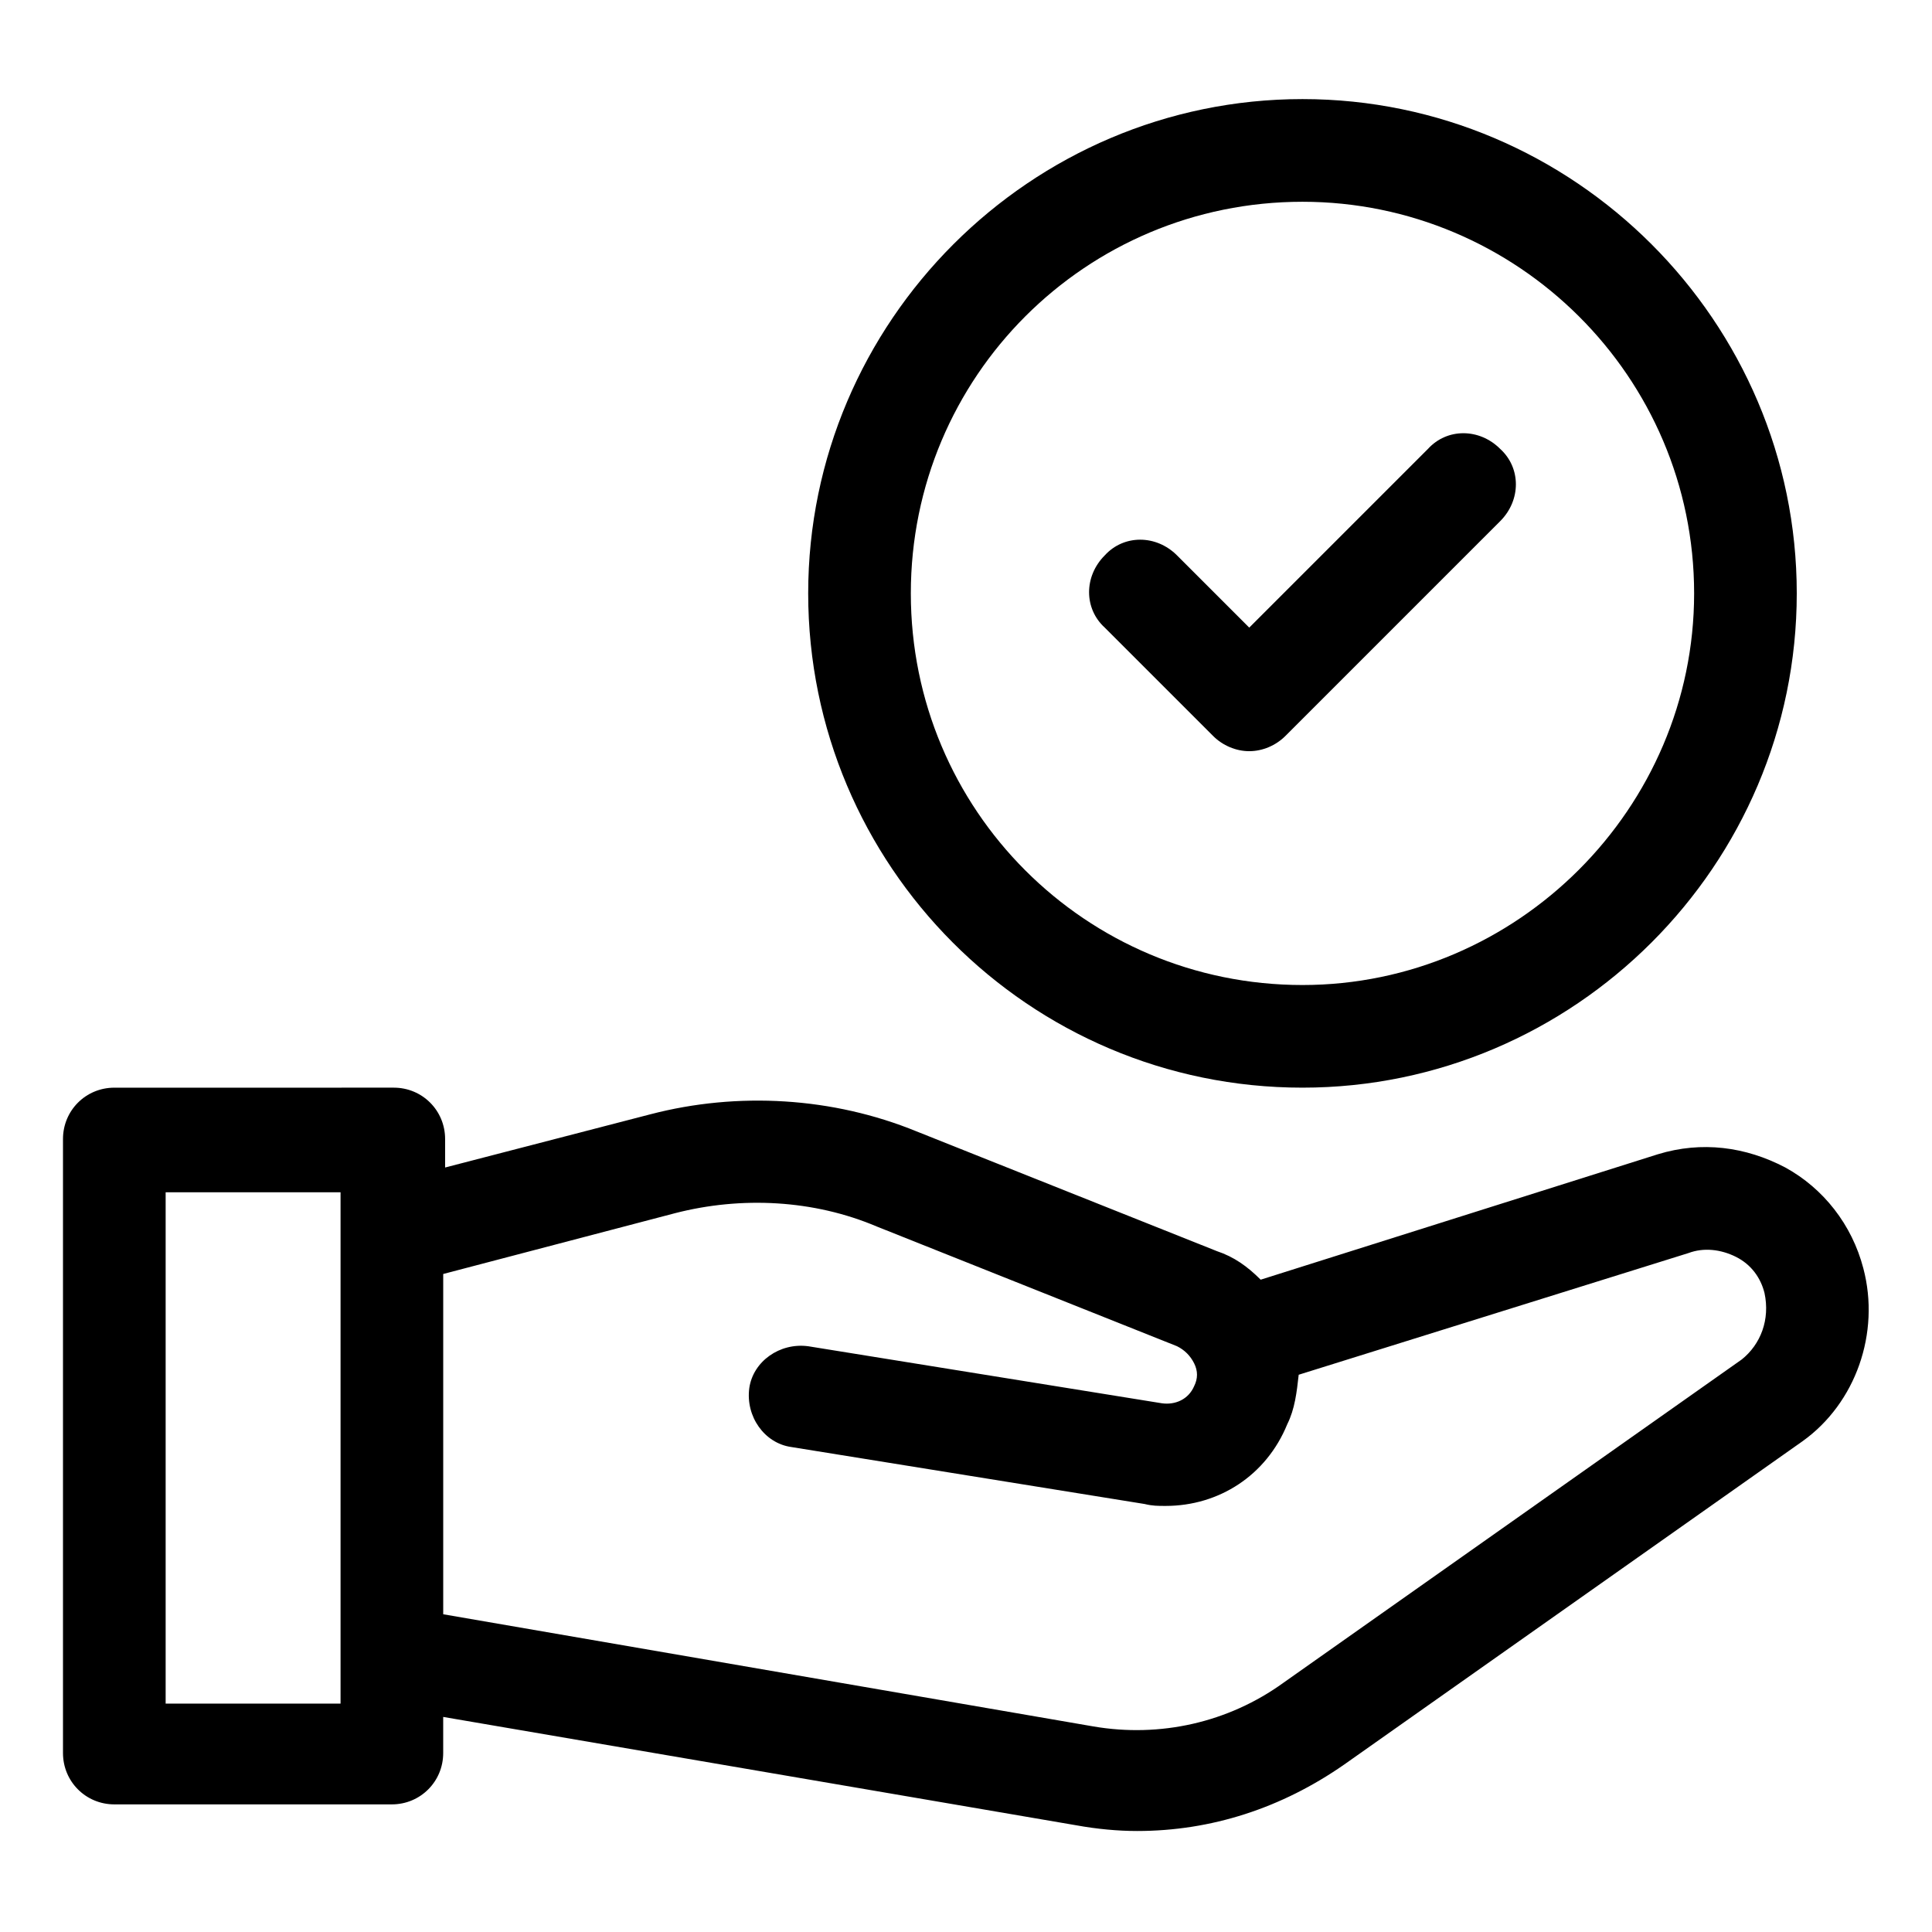
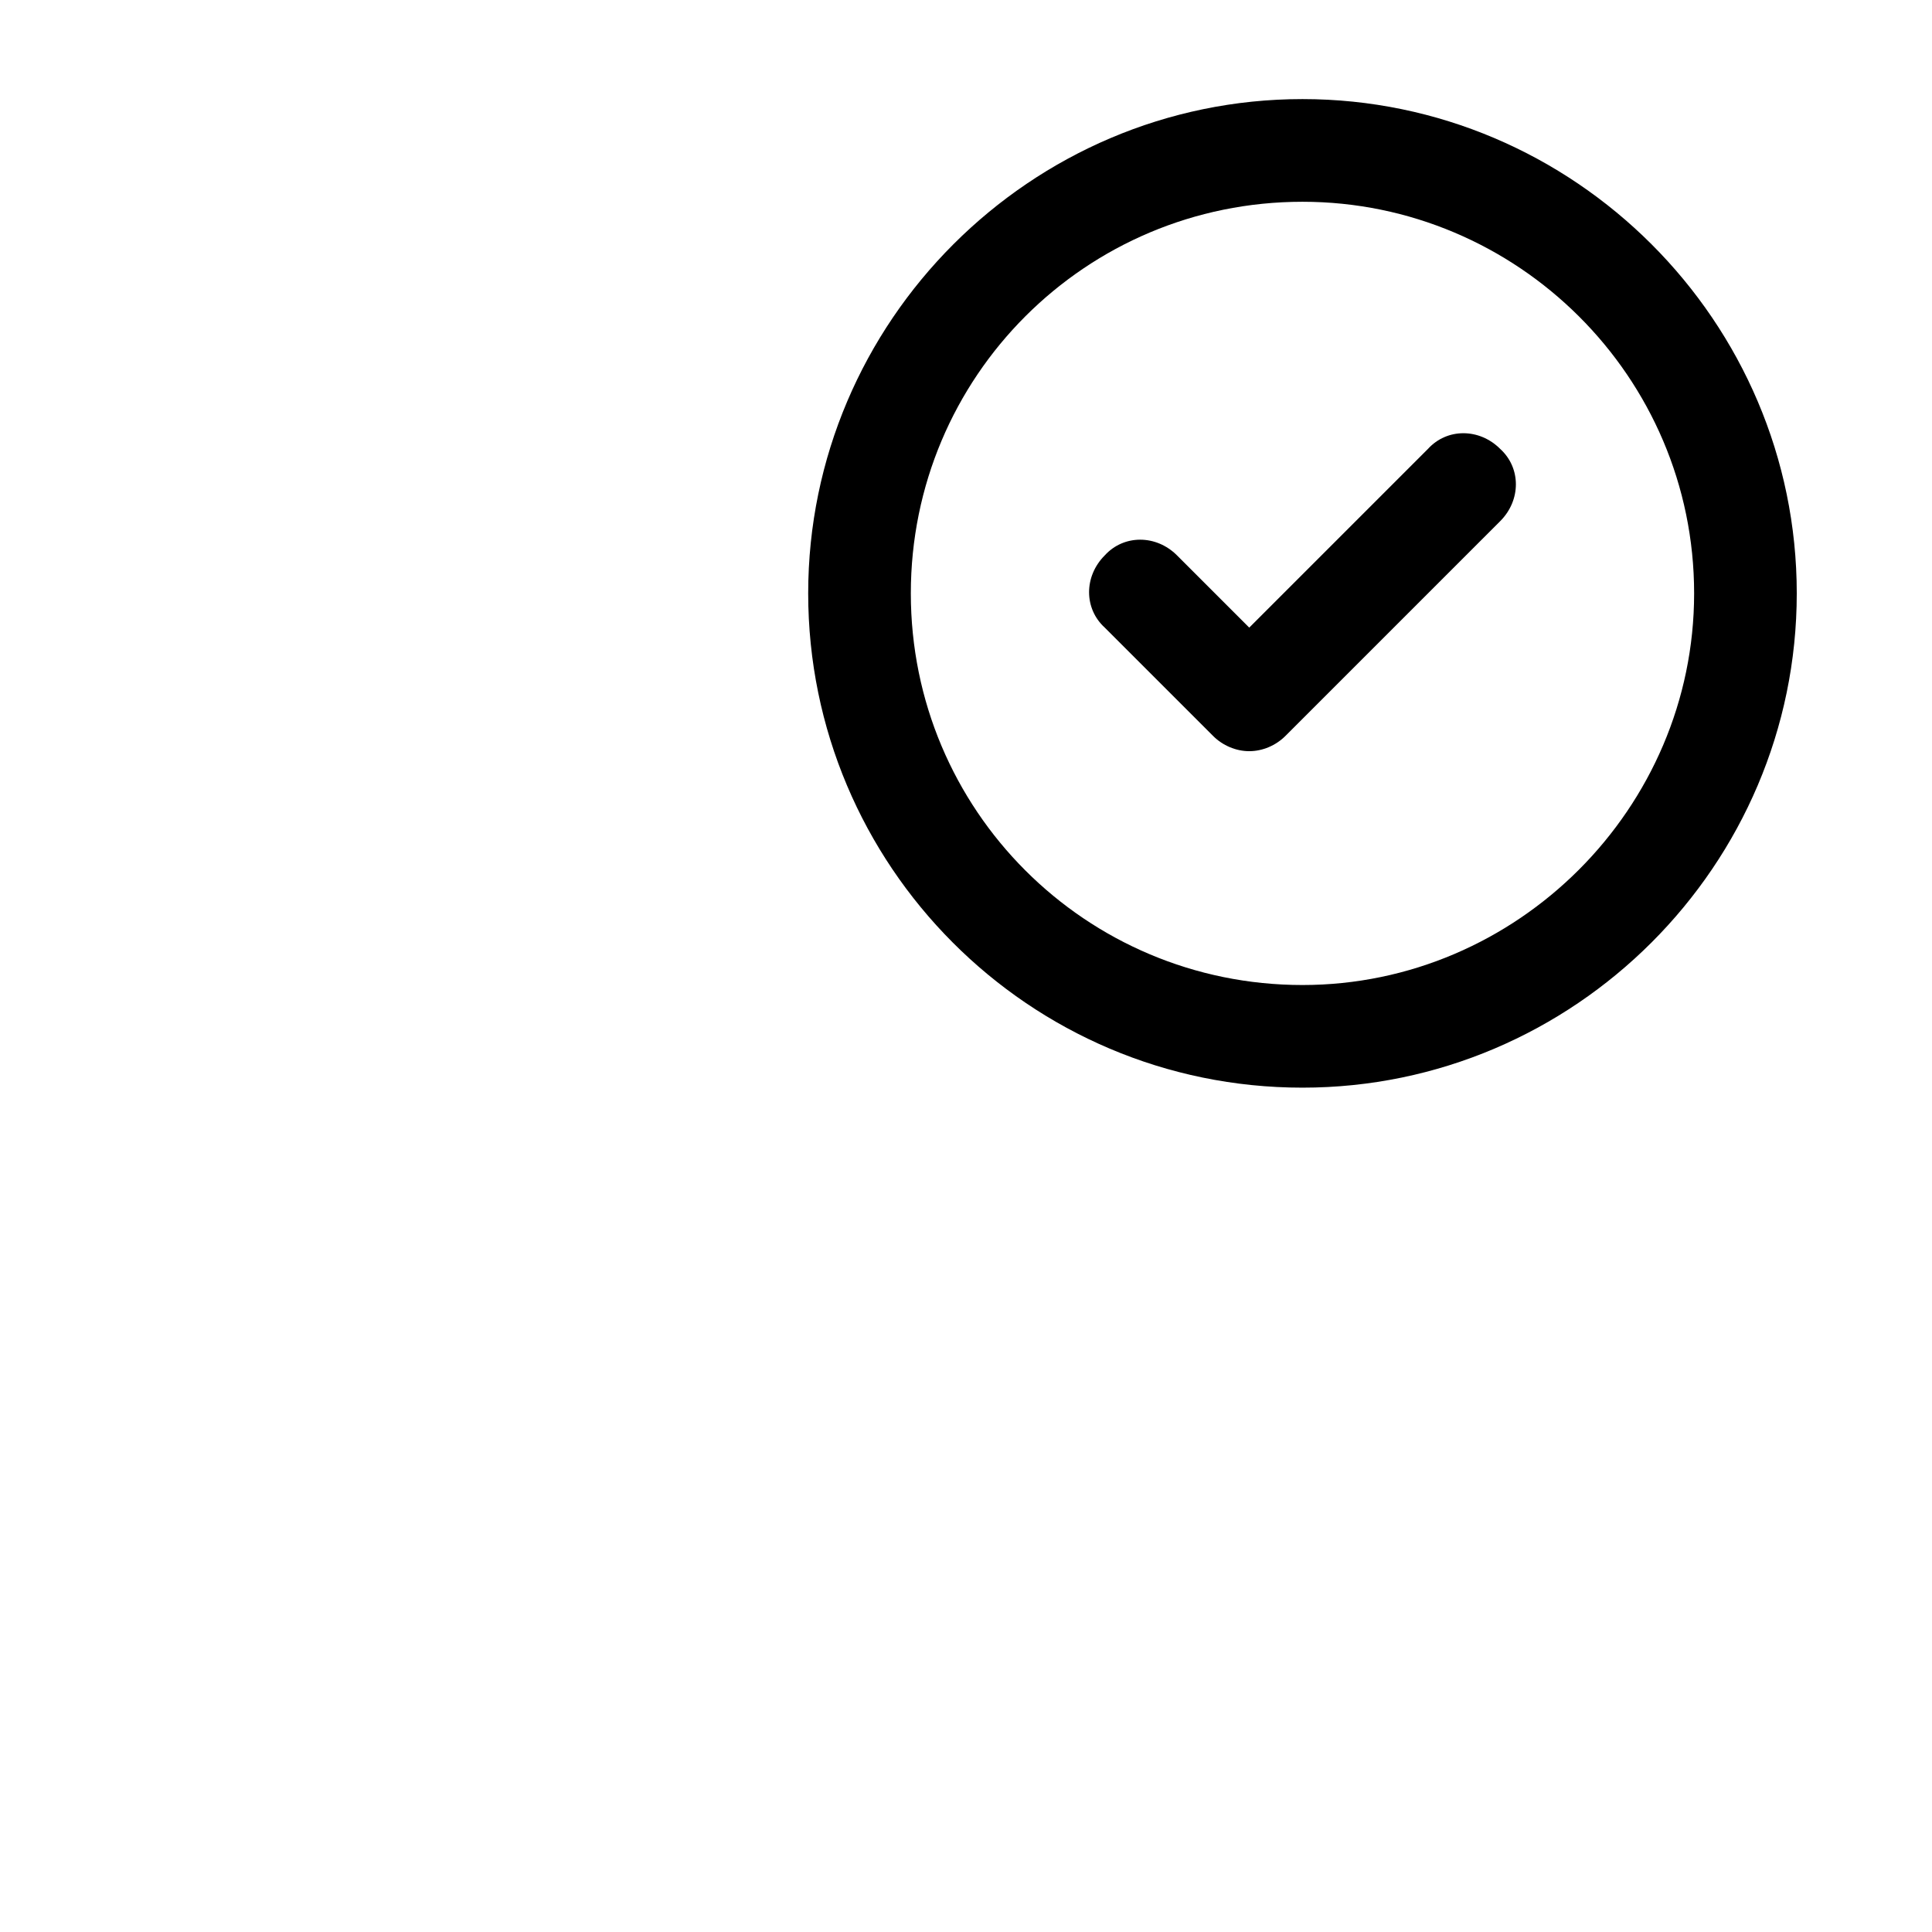
<svg xmlns="http://www.w3.org/2000/svg" fill="#000000" width="800px" height="800px" version="1.1" viewBox="144 144 512 512">
  <g>
-     <path d="m637.8 480.11c-3.023-11.586-10.578-21.16-20.656-26.703-10.578-5.543-22.168-7.055-33.754-3.527l-105.3 33.25c-3.527-3.527-7.055-6.047-11.586-7.559l-79.602-31.738c-22.168-9.07-47.359-10.578-70.535-4.535l-54.41 14.105v-7.559c0-7.559-6.047-13.602-13.602-13.602l-74.062 0.004c-7.559 0-13.602 6.047-13.602 13.602v162.73c0 7.559 6.047 13.602 13.602 13.602h73.555c7.559 0 13.602-6.047 13.602-13.602v-9.574l167.77 28.719c5.543 1.008 11.082 1.512 16.121 1.512 19.648 0 38.289-6.047 54.914-17.633l121.42-85.648c14.109-10.074 20.66-28.715 16.125-45.844zm-403.55 115.37h-46.352v-135.52h46.352zm371.31-91.191-121.42 85.648c-14.609 10.578-32.746 14.609-50.383 11.586l-172.3-29.727v-90.176l61.465-16.121c17.633-4.535 36.777-3.527 53.402 3.527l79.602 31.738c2.016 1.008 3.527 2.519 4.535 4.535s1.008 4.031 0 6.047c-1.512 3.527-5.039 5.039-8.566 4.535l-93.707-15.113c-7.559-1.008-14.609 4.031-15.617 11.082-1.008 7.559 4.031 14.609 11.082 15.617l93.707 15.113c2.016 0.504 3.527 0.504 5.543 0.504 14.105 0 26.703-8.062 32.242-21.664 2.016-4.031 2.519-8.566 3.023-13.098l103.29-32.246c4.031-1.512 8.566-1.008 12.594 1.008 4.031 2.016 6.551 5.543 7.559 9.574 1.512 7.051-1.008 13.602-6.043 17.629z" />
    <path d="m489.17 432.24c72.043 0 130.99-58.945 130.99-130.99 0-72.043-58.945-130.99-130.99-130.99-72.043 0-130.99 58.945-130.99 130.99 0.004 72.047 58.445 130.99 130.99 130.99zm0-234.77c56.93 0 103.79 46.348 103.79 103.78 0 56.934-46.855 103.79-103.79 103.79-57.434 0-103.79-46.352-103.79-103.79s46.352-103.78 103.79-103.78z" />
    <path d="m465.49 339.04c2.519 2.519 6.047 4.031 9.574 4.031s7.055-1.512 9.574-4.031l56.93-56.93c5.543-5.543 5.543-14.105 0-19.145-5.543-5.543-14.105-5.543-19.145 0l-47.359 47.359-19.145-19.145c-5.543-5.543-14.105-5.543-19.145 0-5.543 5.543-5.543 14.105 0 19.145z" />
  </g>
</svg>